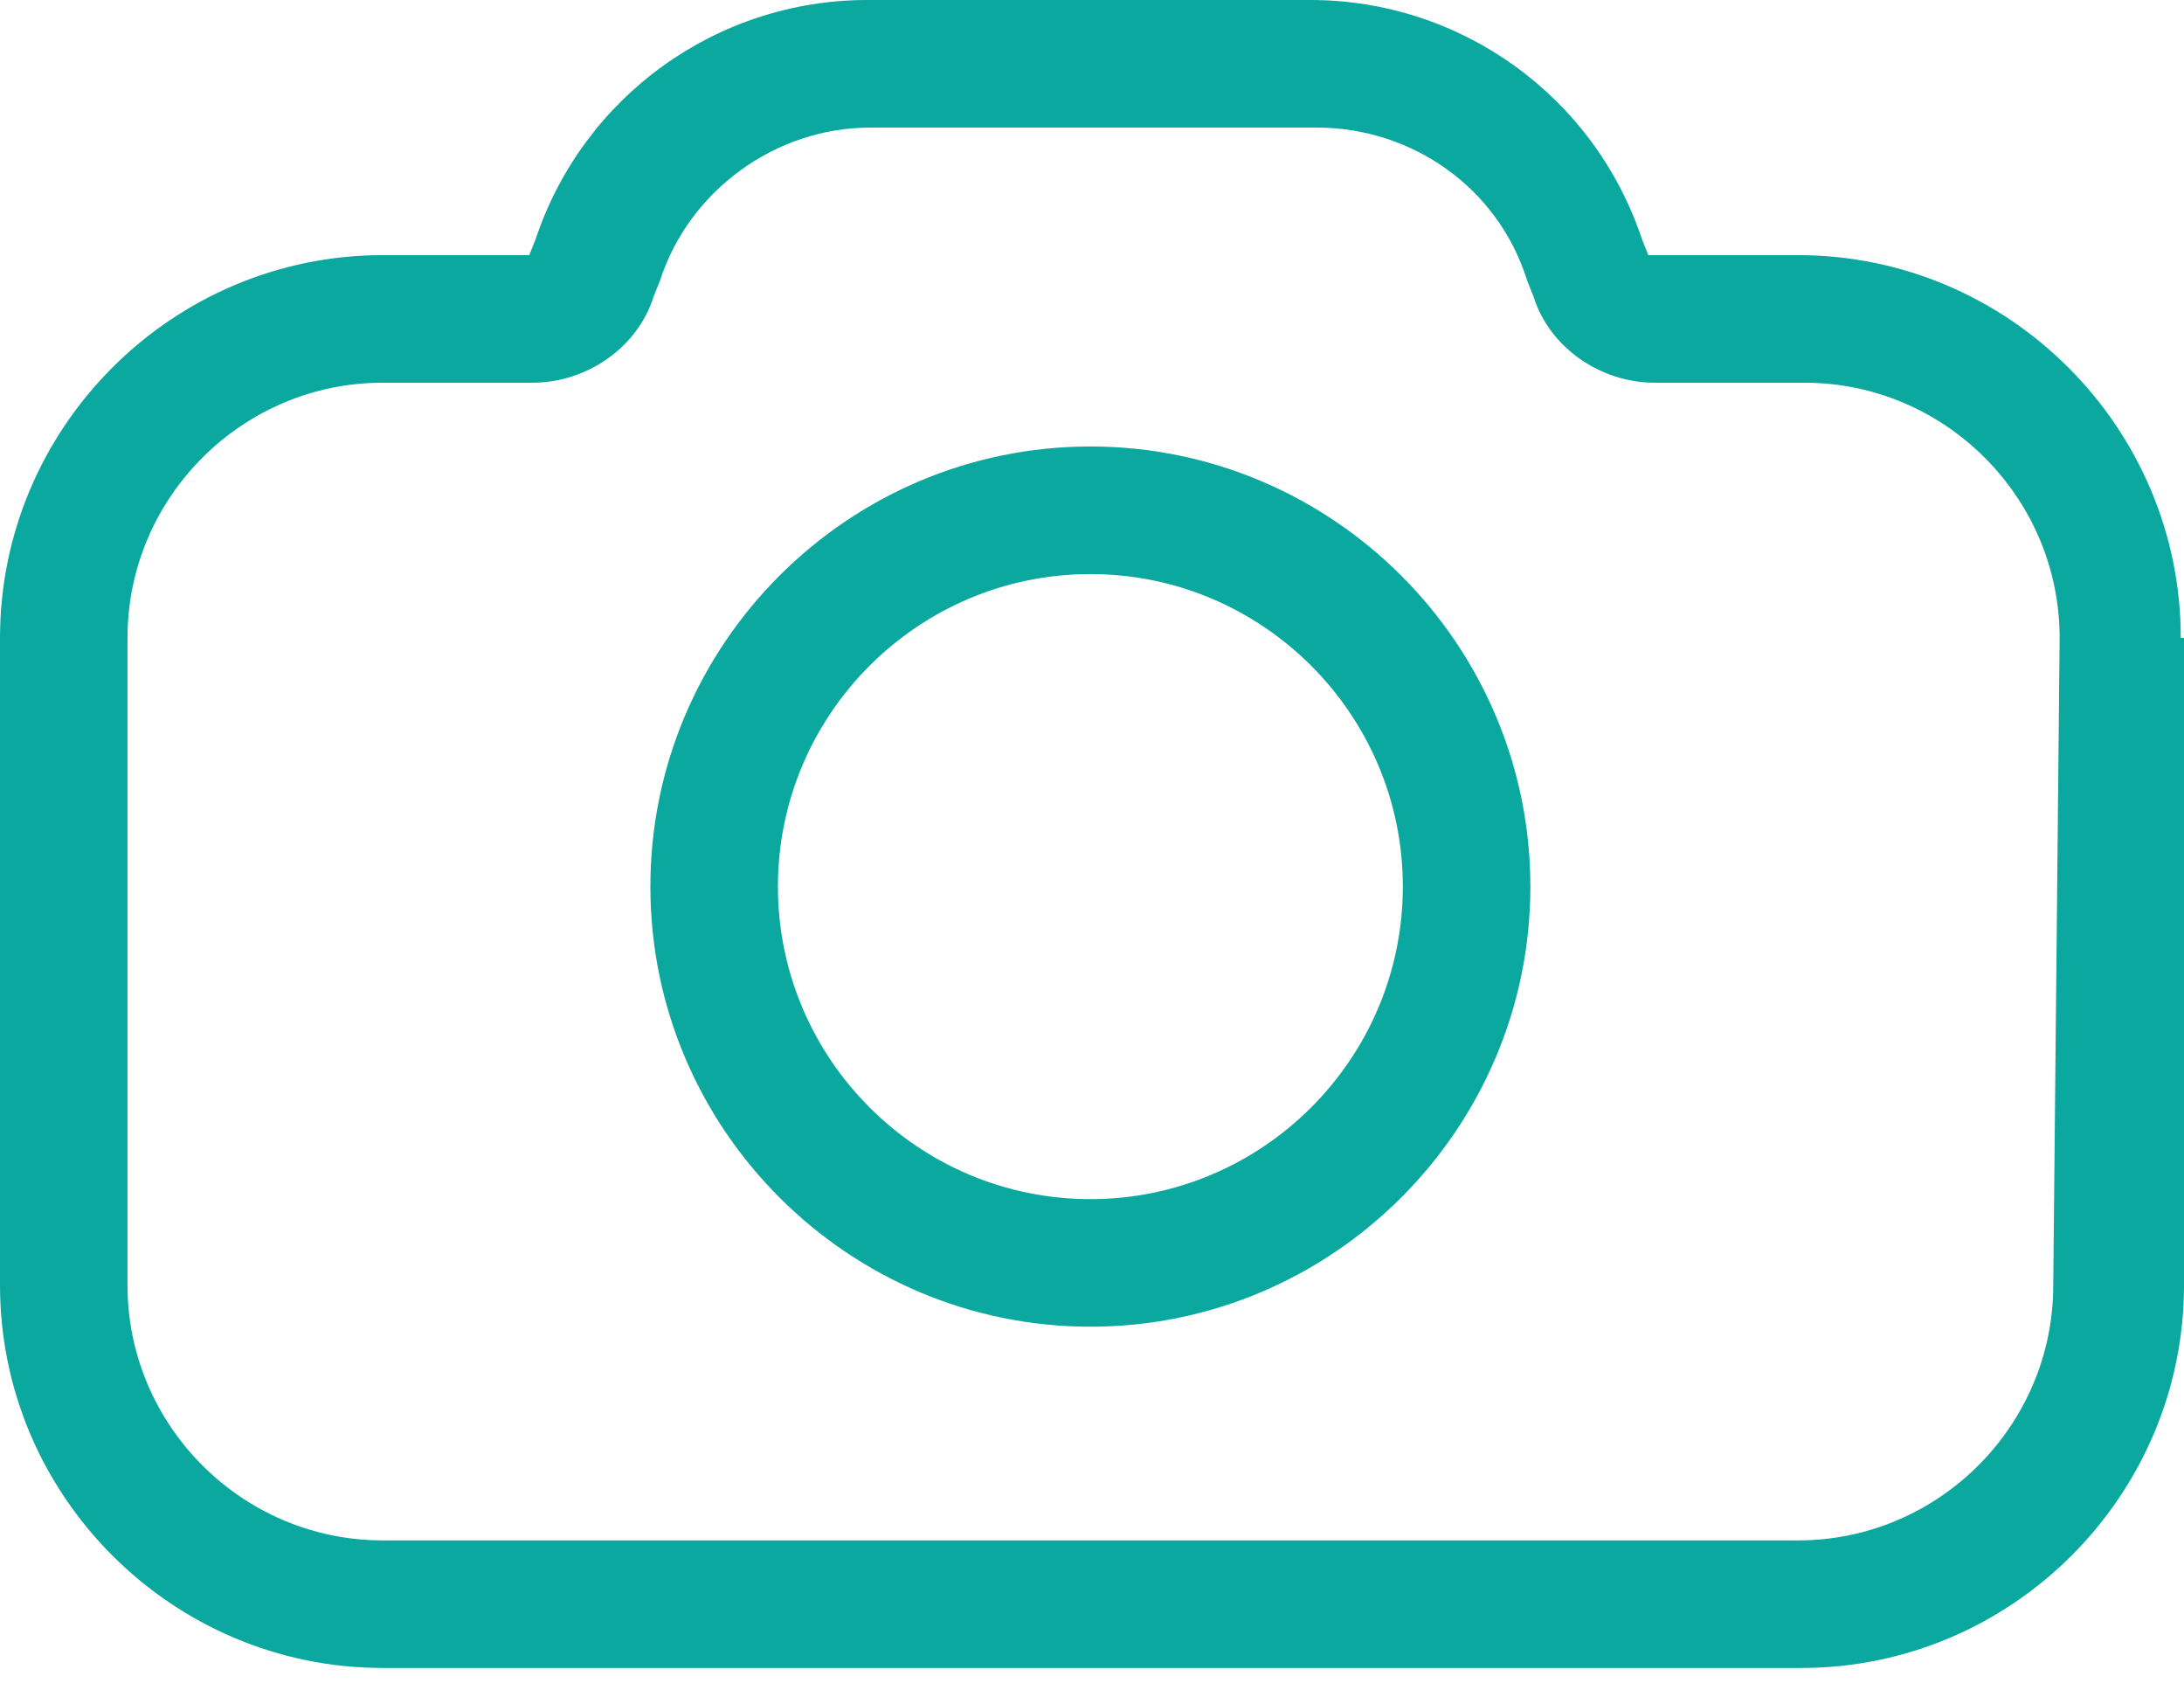
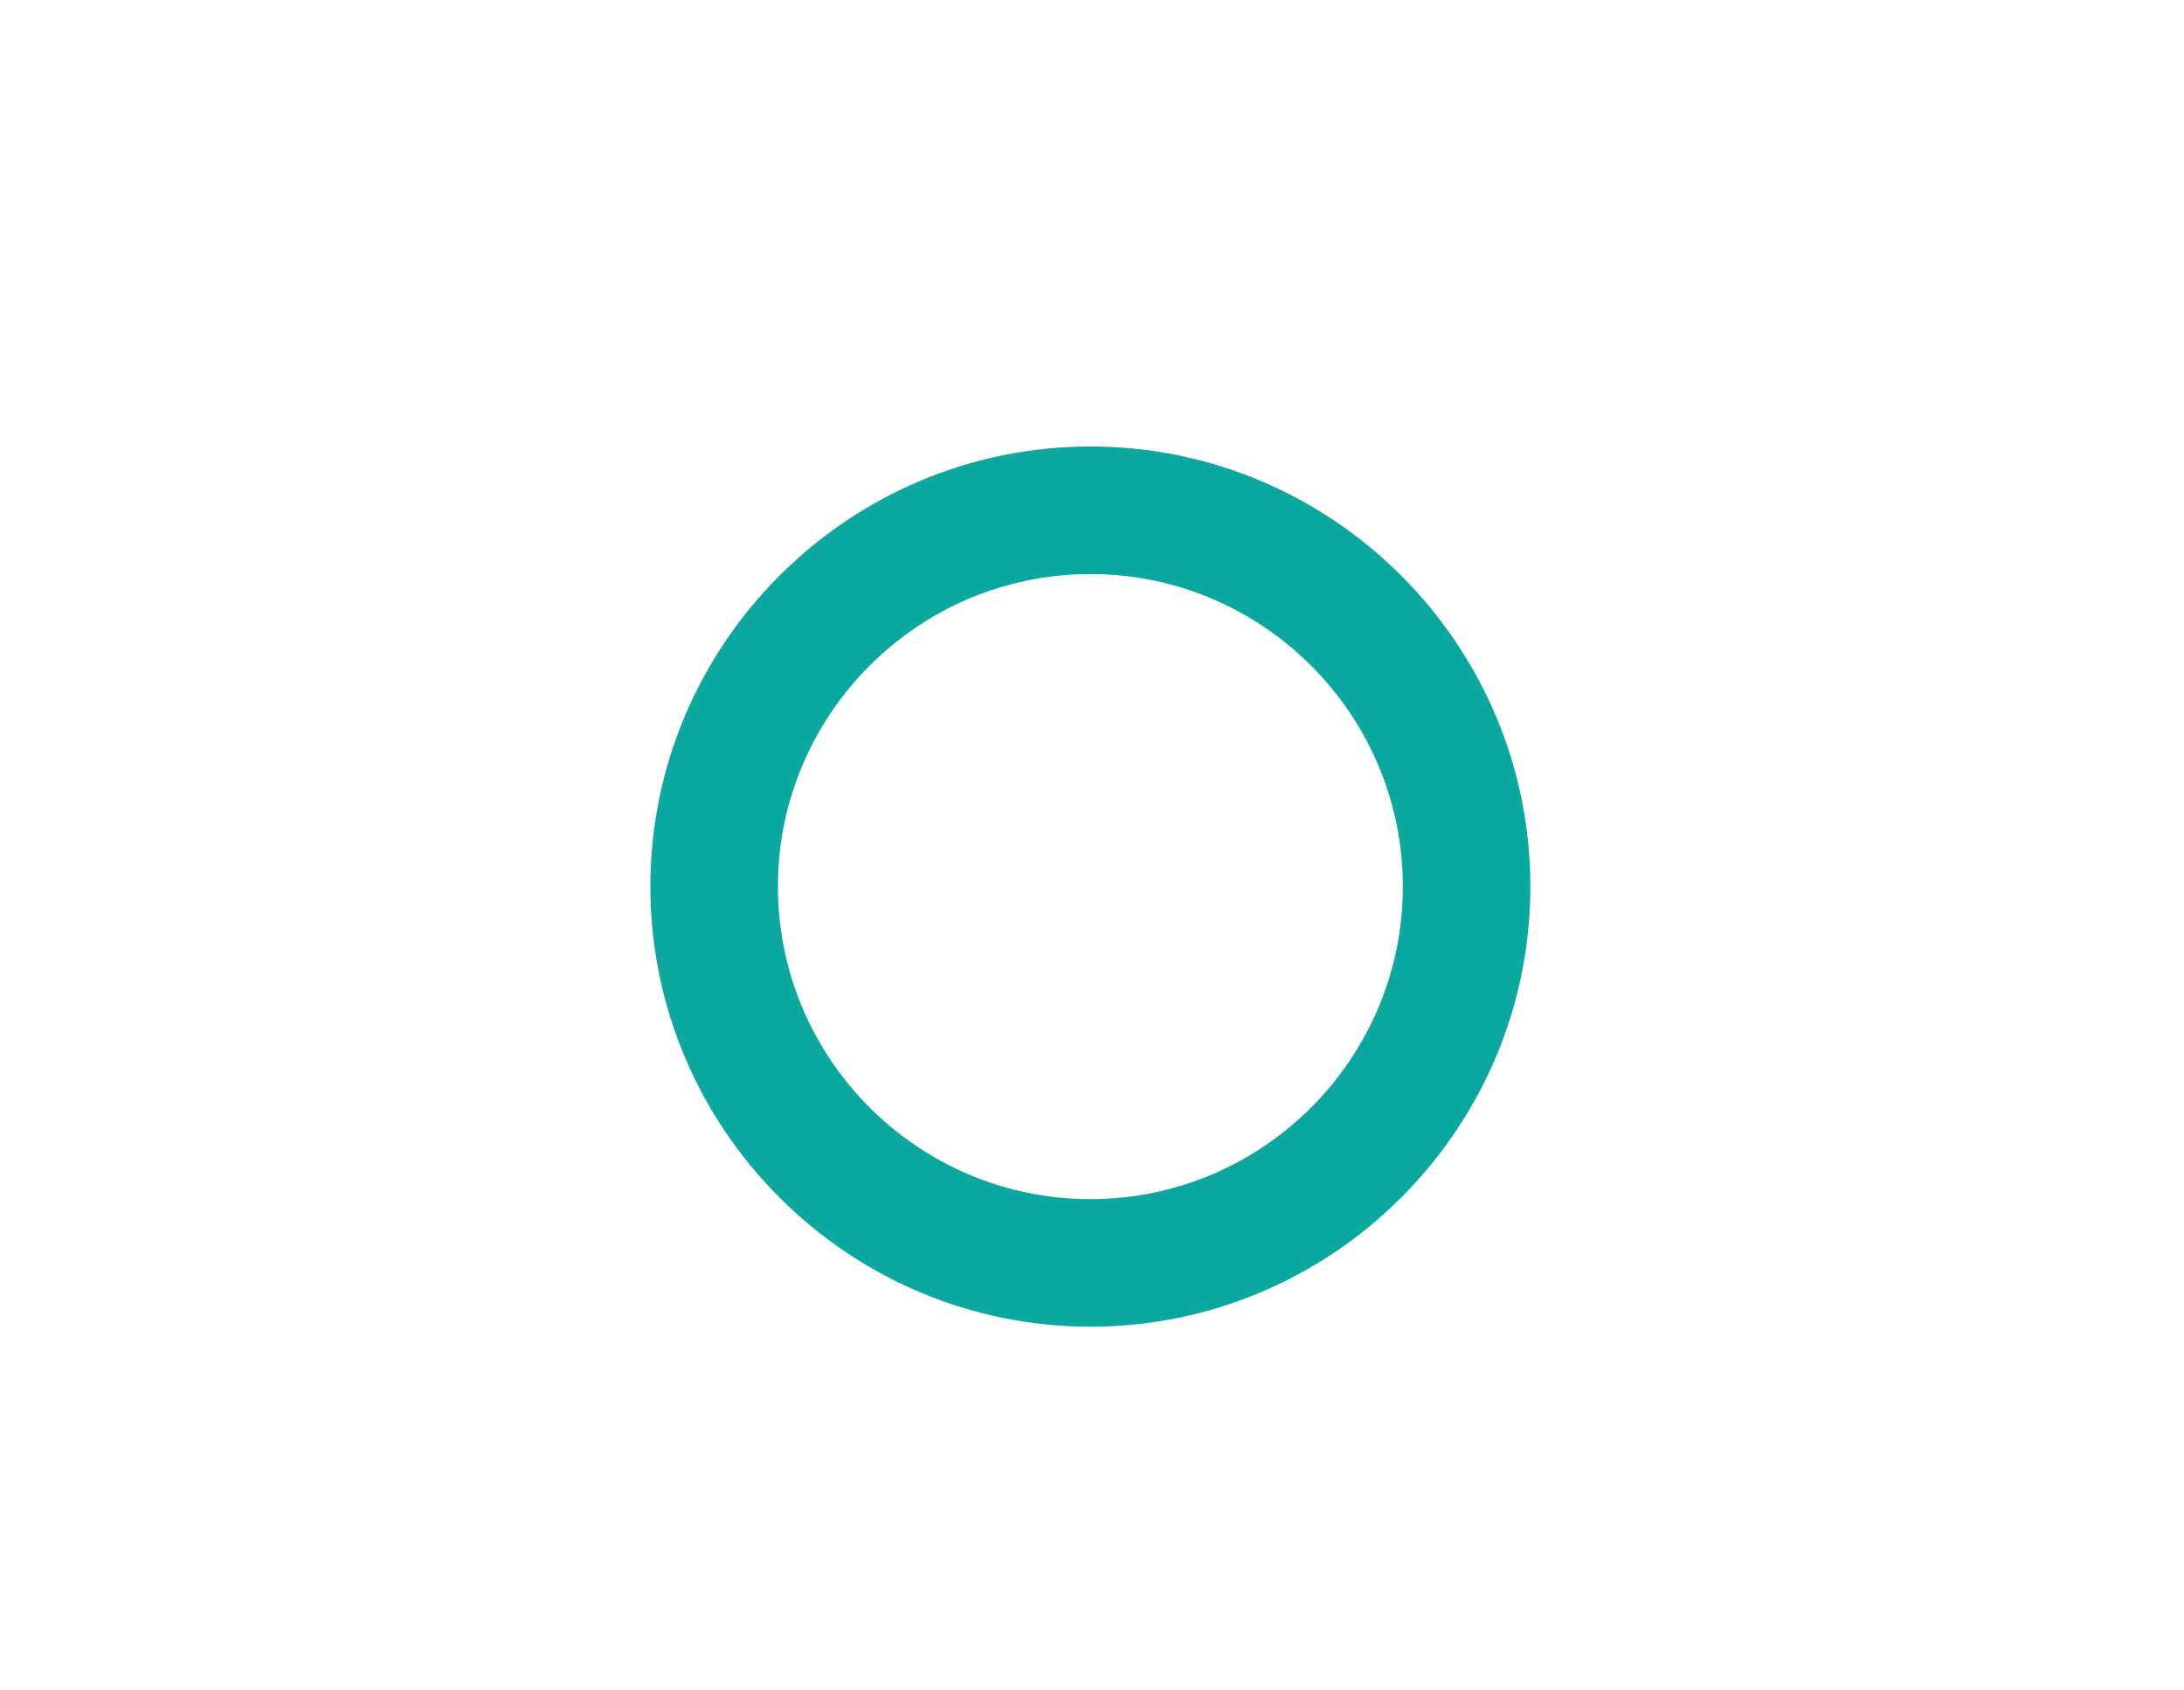
<svg xmlns="http://www.w3.org/2000/svg" width="53" height="41" viewBox="0 0 53 41" fill="none">
-   <path d="M52.922 15.475C52.922 10.368 48.744 6.19 43.638 6.19H40.001L39.846 5.803C38.686 2.321 35.437 0 31.8 0H21.045C17.409 0 14.159 2.321 12.998 5.803L12.844 6.19H9.285C4.178 6.19 0 10.368 0 15.475V31.181C0 36.288 4.178 40.466 9.285 40.466H43.715C48.822 40.466 53 36.288 53 31.181V15.475H52.922ZM49.827 31.181C49.827 34.586 47.042 37.371 43.638 37.371H9.284C5.88 37.371 3.094 34.586 3.094 31.181V15.475C3.094 12.07 5.88 9.285 9.284 9.285H12.921C14.236 9.285 15.474 8.434 15.861 7.196L16.016 6.809C16.712 4.642 18.801 3.095 21.122 3.095H31.954C34.275 3.095 36.364 4.565 37.061 6.809L37.215 7.196C37.602 8.434 38.84 9.285 40.156 9.285H43.792C47.196 9.285 49.982 12.07 49.982 15.475L49.827 31.181Z" fill="#0AA89E" />
  <path d="M26.461 10.832C20.58 10.832 15.783 15.629 15.783 21.509C15.783 27.39 20.58 32.187 26.461 32.187C32.341 32.187 37.138 27.39 37.138 21.509C37.138 15.629 32.341 10.832 26.461 10.832ZM26.461 29.092C22.282 29.092 18.878 25.688 18.878 21.509C18.878 17.331 22.282 13.927 26.461 13.927C30.639 13.927 34.043 17.331 34.043 21.509C34.043 25.688 30.639 29.092 26.461 29.092Z" fill="#0AA89E" />
</svg>